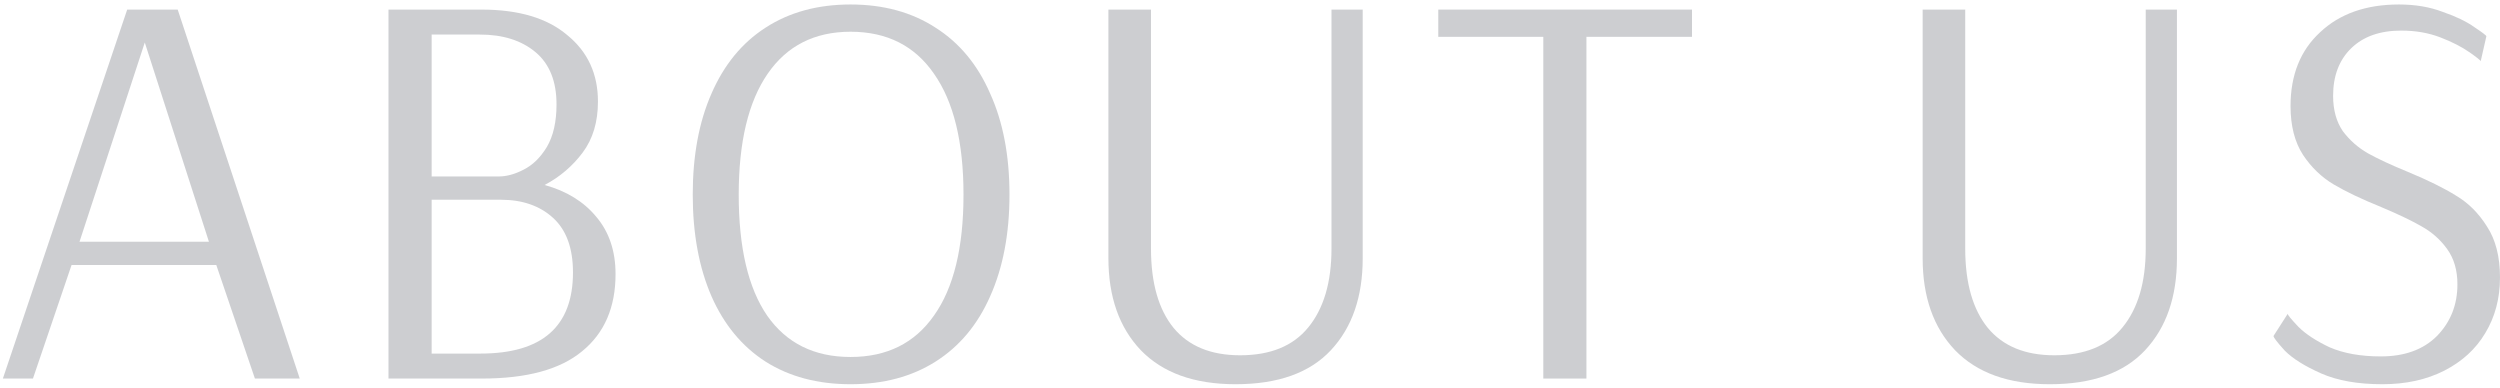
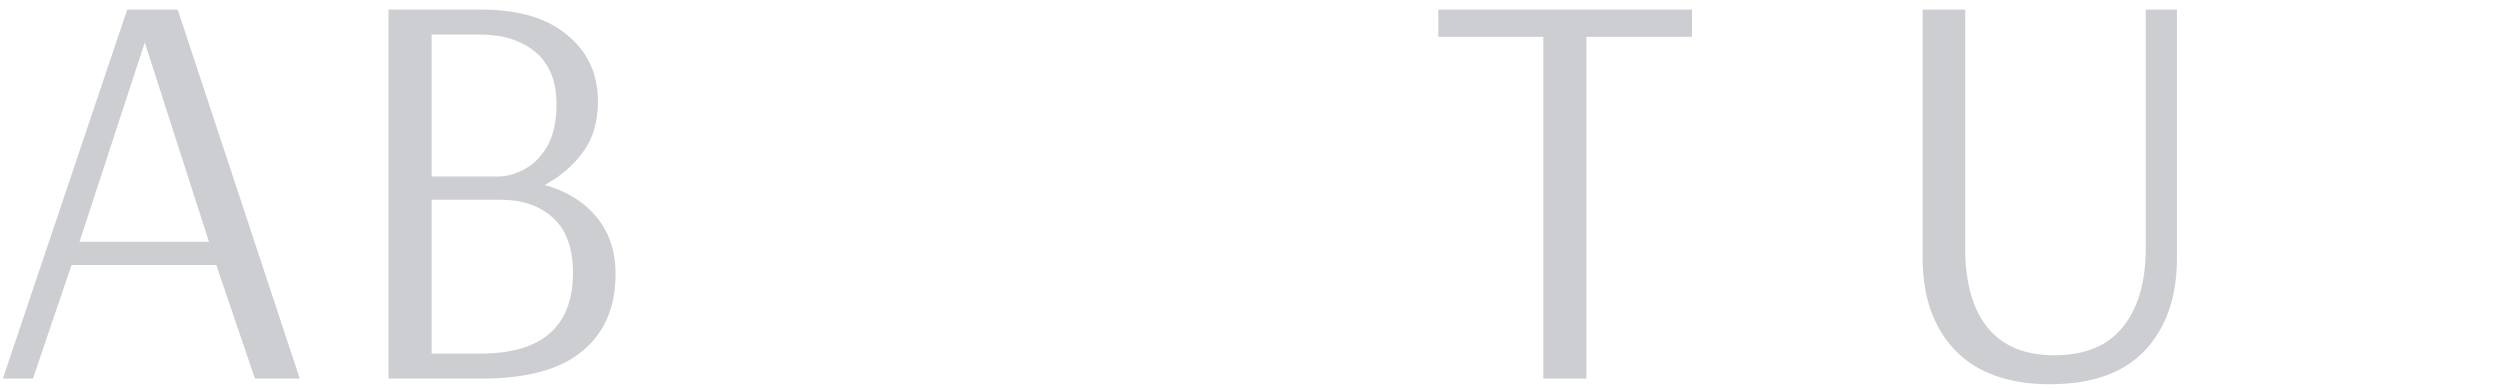
<svg xmlns="http://www.w3.org/2000/svg" width="451" height="70" viewBox="0 0 451 70" fill="none">
  <g opacity="0.2">
    <path d="M0.519 68.29L22.945 1.73L32.058 1.73L54.074 68.29H45.985L39.021 47.81L12.909 47.81L5.946 68.29H0.519ZM14.343 43.612L37.69 43.612L26.119 7.67L14.343 43.612Z" fill="#040B1B" />
    <path d="M70.085 1.73L86.879 1.73C93.569 1.73 98.723 3.266 102.341 6.338C106.028 9.342 107.871 13.336 107.871 18.319C107.871 22.006 106.949 25.078 105.106 27.535C103.263 29.993 100.976 31.938 98.245 33.372C102.205 34.464 105.311 36.376 107.564 39.106C109.885 41.837 111.045 45.285 111.045 49.449C111.045 55.456 109.032 60.098 105.004 63.375C101.044 66.652 95.037 68.29 86.981 68.29H70.085L70.085 1.73ZM89.951 31.836C91.385 31.836 92.886 31.426 94.457 30.607C96.095 29.788 97.495 28.423 98.655 26.511C99.816 24.531 100.396 21.971 100.396 18.831C100.396 14.667 99.133 11.527 96.607 9.41C94.081 7.294 90.736 6.236 86.572 6.236L77.868 6.236V31.836H89.951ZM86.674 63.785C97.802 63.785 103.365 58.904 103.365 49.142C103.365 44.773 102.171 41.496 99.781 39.311C97.392 37.127 94.252 36.034 90.361 36.034H77.868L77.868 63.785H86.674Z" fill="#040B1B" />
-     <path d="M153.438 69.314C147.499 69.314 142.379 67.949 138.078 65.218C133.846 62.488 130.603 58.562 128.35 53.442C126.097 48.254 124.971 42.144 124.971 35.113C124.971 28.081 126.097 22.006 128.35 16.886C130.603 11.697 133.846 7.738 138.078 5.007C142.379 2.208 147.499 0.809 153.438 0.809C159.377 0.809 164.497 2.208 168.798 5.007C173.099 7.738 176.376 11.697 178.629 16.886C180.95 22.006 182.11 28.081 182.11 35.113C182.11 42.144 180.95 48.254 178.629 53.442C176.376 58.562 173.099 62.488 168.798 65.218C164.497 67.949 159.377 69.314 153.438 69.314ZM153.438 64.399C159.992 64.399 165.009 61.907 168.491 56.924C172.041 51.941 173.816 44.67 173.816 35.113C173.816 25.624 172.041 18.353 168.491 13.302C165.009 8.25 159.992 5.724 153.438 5.724C146.953 5.724 141.969 8.25 138.488 13.302C135.006 18.353 133.265 25.624 133.265 35.113C133.265 44.67 134.972 51.941 138.385 56.924C141.867 61.907 146.885 64.399 153.438 64.399Z" fill="#040B1B" />
-     <path d="M222.896 69.314C215.455 69.314 209.755 67.266 205.795 63.17C201.904 59.074 199.958 53.545 199.958 46.582V1.73L207.638 1.73V44.841C207.638 51.053 209.004 55.832 211.734 59.177C214.465 62.454 218.459 64.092 223.715 64.092C229.176 64.092 233.272 62.419 236.003 59.074C238.802 55.661 240.201 50.916 240.201 44.841V1.73L245.833 1.73V46.582C245.833 53.545 243.922 59.074 240.099 63.17C236.276 67.266 230.542 69.314 222.896 69.314Z" fill="#040B1B" />
    <path d="M278.409 68.29V6.646L259.465 6.646V1.73L305.237 1.73V6.646L286.191 6.646V68.29H278.409Z" fill="#040B1B" />
    <path d="M369.784 69.314C362.343 69.314 356.643 67.266 352.683 63.17C348.792 59.074 346.846 53.545 346.846 46.582V1.73L354.526 1.73V44.841C354.526 51.053 355.892 55.832 358.622 59.177C361.353 62.454 365.347 64.092 370.603 64.092C376.064 64.092 380.16 62.419 382.891 59.074C385.69 55.661 387.089 50.916 387.089 44.841V1.73L392.721 1.73V46.582C392.721 53.545 390.81 59.074 386.987 63.17C383.164 67.266 377.43 69.314 369.784 69.314Z" fill="#040B1B" />
-     <path d="M429.802 69.314C425.365 69.314 421.679 68.666 418.743 67.369C415.808 66.072 413.623 64.706 412.189 63.273C410.824 61.771 410.141 60.883 410.141 60.61L412.701 56.617C412.701 56.822 413.35 57.607 414.647 58.972C415.944 60.269 417.821 61.498 420.279 62.658C422.805 63.751 425.877 64.297 429.495 64.297C433.796 64.297 437.175 63.068 439.633 60.61C442.09 58.084 443.319 54.978 443.319 51.292C443.319 48.766 442.705 46.65 441.476 44.943C440.247 43.236 438.711 41.871 436.868 40.847C435.093 39.823 432.669 38.663 429.597 37.366C426.048 35.932 423.18 34.567 420.996 33.27C418.811 31.973 416.968 30.198 415.466 27.945C413.964 25.624 413.213 22.688 413.213 19.138C413.213 13.54 414.988 9.103 418.538 5.826C422.088 2.481 426.833 0.809 432.772 0.809C435.707 0.809 438.336 1.253 440.657 2.14C443.046 2.959 444.957 3.881 446.391 4.905C447.825 5.861 448.541 6.407 448.541 6.543L447.517 11.049C447.517 10.912 446.835 10.366 445.469 9.41C444.104 8.455 442.363 7.567 440.247 6.748C438.131 5.929 435.776 5.519 433.181 5.519C429.359 5.519 426.355 6.577 424.17 8.694C421.986 10.81 420.893 13.677 420.893 17.295C420.893 19.821 421.474 21.937 422.634 23.644C423.863 25.282 425.365 26.614 427.14 27.638C428.983 28.662 431.407 29.788 434.41 31.017C438.028 32.519 440.93 33.952 443.114 35.318C445.299 36.615 447.142 38.458 448.644 40.847C450.214 43.236 450.999 46.309 450.999 50.063C450.999 53.818 450.112 57.163 448.337 60.098C446.63 62.966 444.172 65.218 440.964 66.857C437.755 68.495 434.035 69.314 429.802 69.314Z" fill="#040B1B" />
  </g>
</svg>